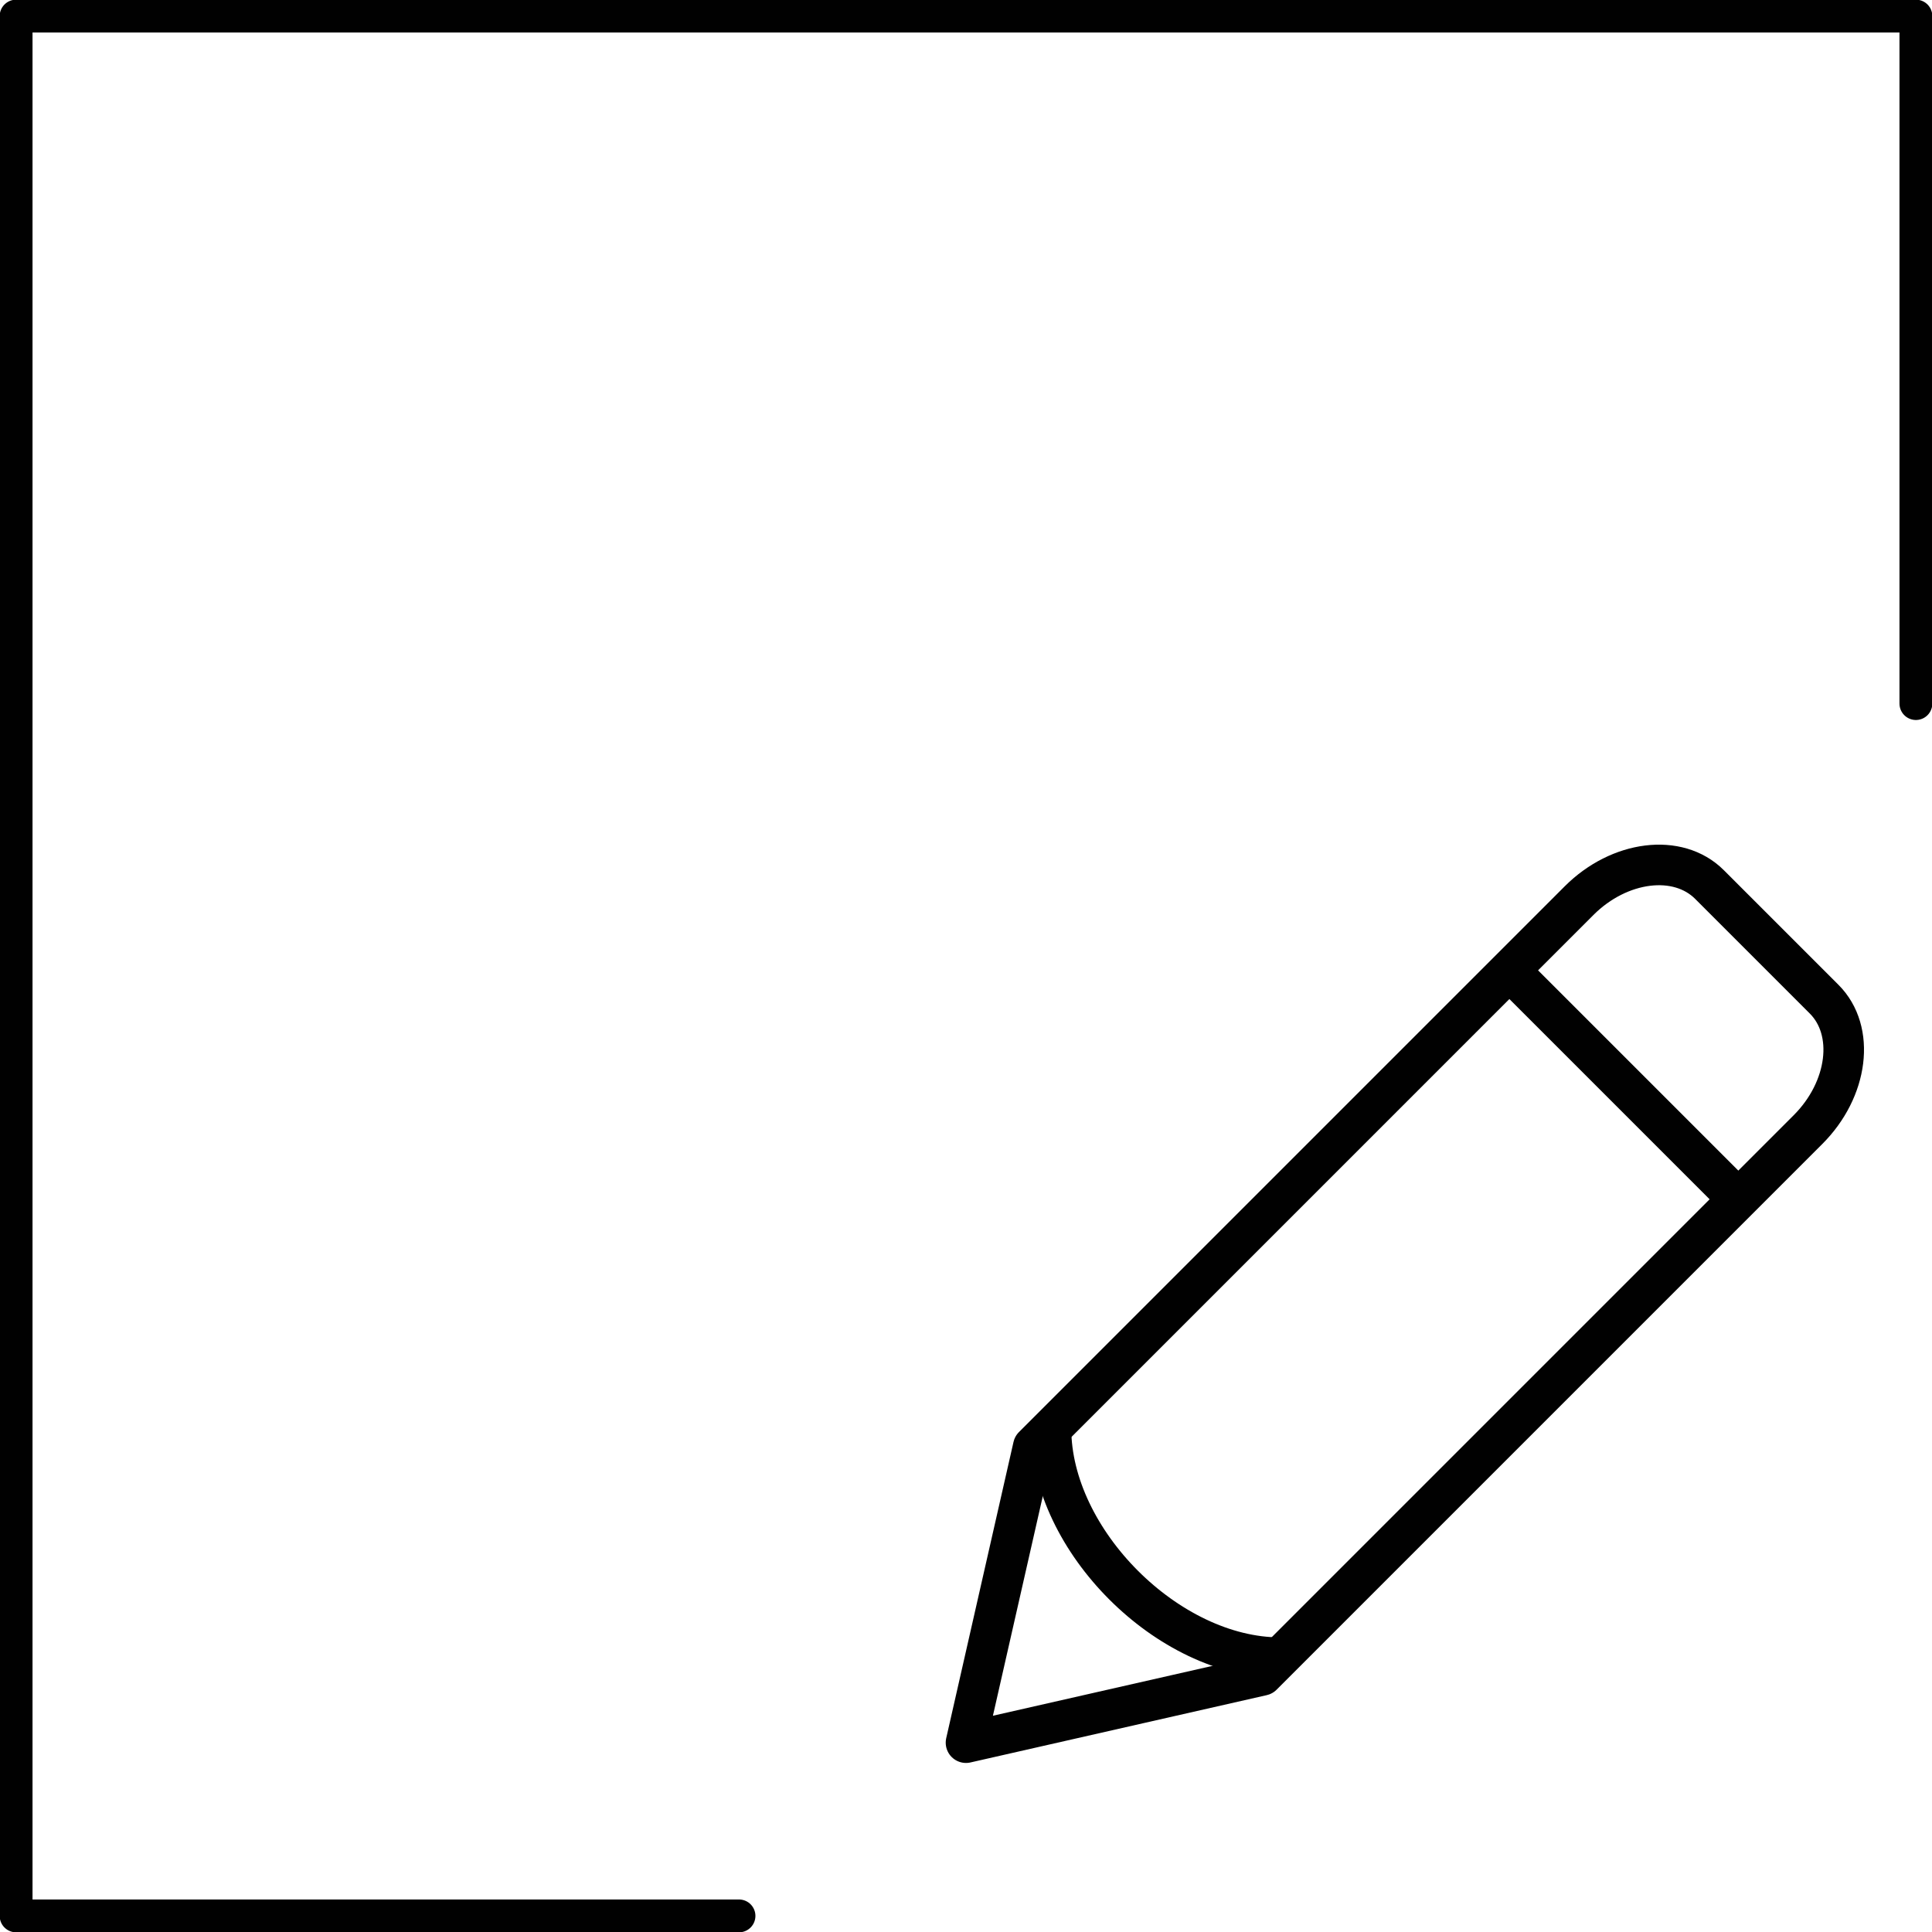
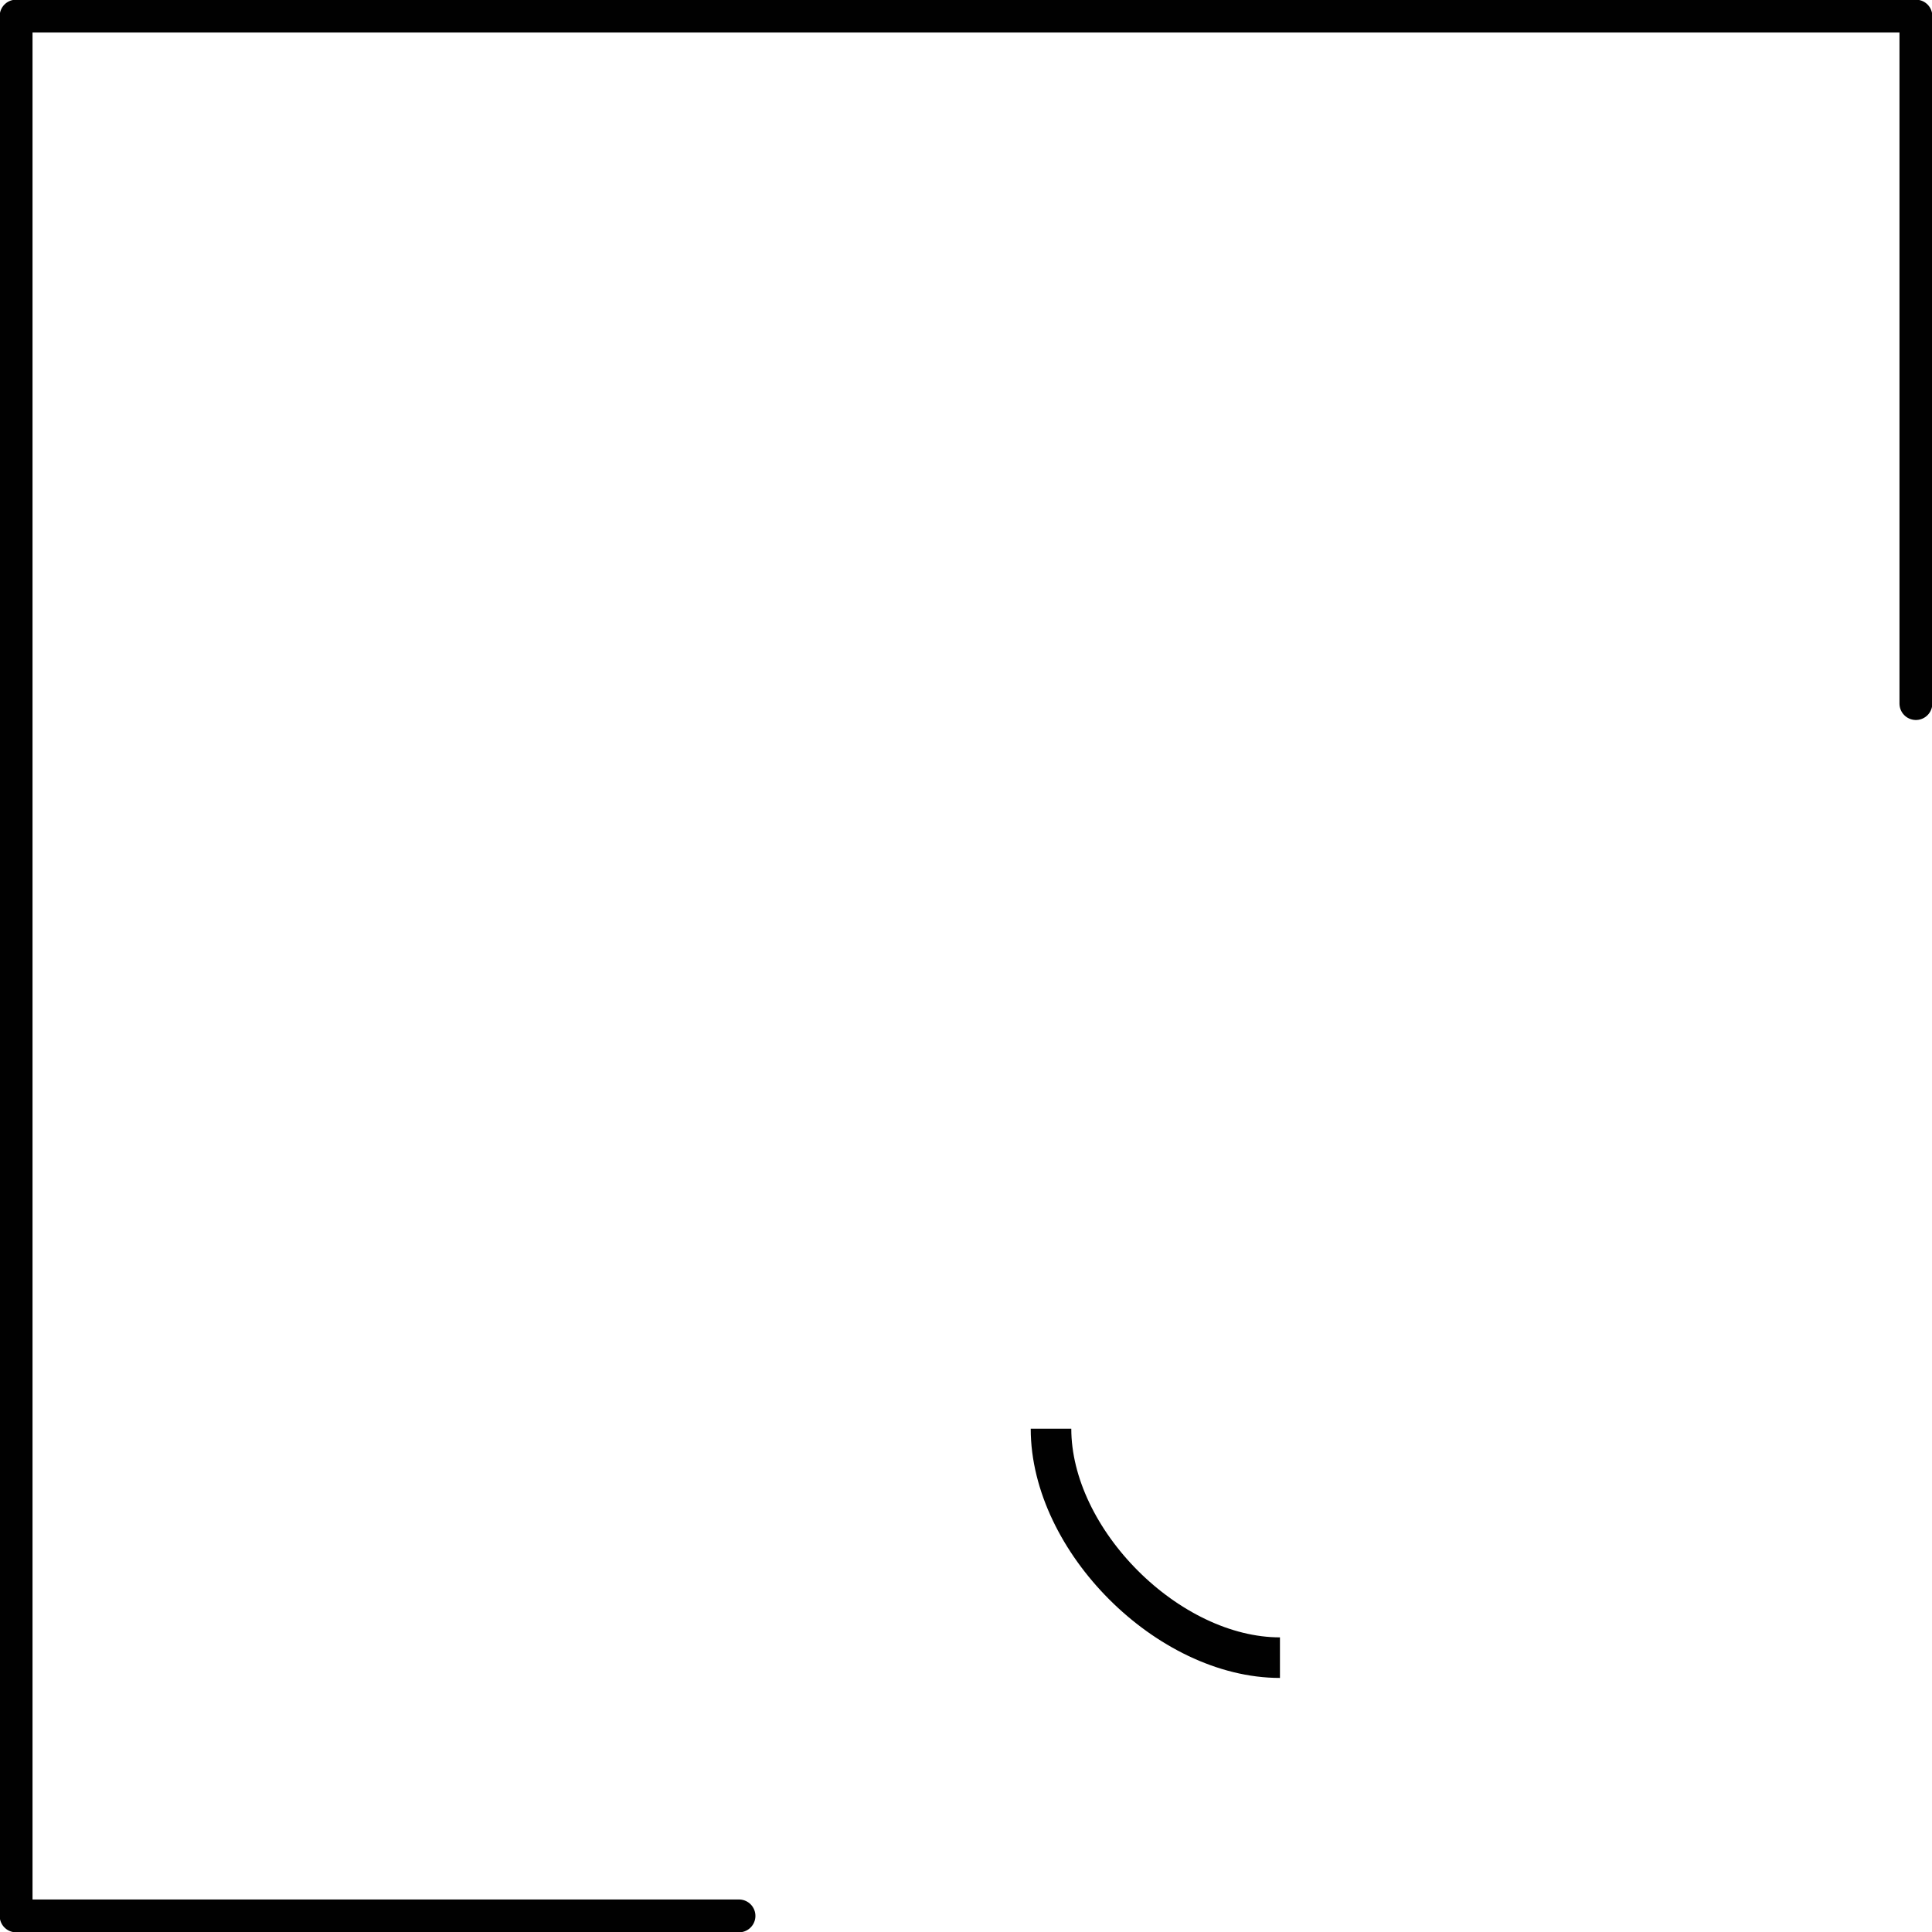
<svg xmlns="http://www.w3.org/2000/svg" id="Blog" viewBox="0 0 60 60">
  <defs>
    <style> .cls-1 { stroke-linecap: round; stroke-width: 1.02px; } .cls-1, .cls-2 { fill: none; stroke: #010101; stroke-linejoin: round; } .cls-2 { stroke-width: 1.26px; } </style>
  </defs>
  <g id="Stift">
-     <path class="cls-2" d="m53.97,37.26l-14.77,14.77-9.2,2.09,2.09-9.2,14.77-14.77,2.18-2.18c1.25-1.25,3.07-1.48,4.05-.5l3.56,3.56c.98.98.75,2.8-.5,4.05l-2.18,2.18Z" />
-     <line class="cls-2" x1="47.29" y1="30.55" x2="53.57" y2="36.83" />
    <path class="cls-2" d="m32.64,44.37c0,3.47,3.64,7.11,7.11,7.11" />
  </g>
  <polyline class="cls-1" points="22.95 59.5 .5 59.5 .5 .5 59.5 .5 59.5 21.85" />
</svg>